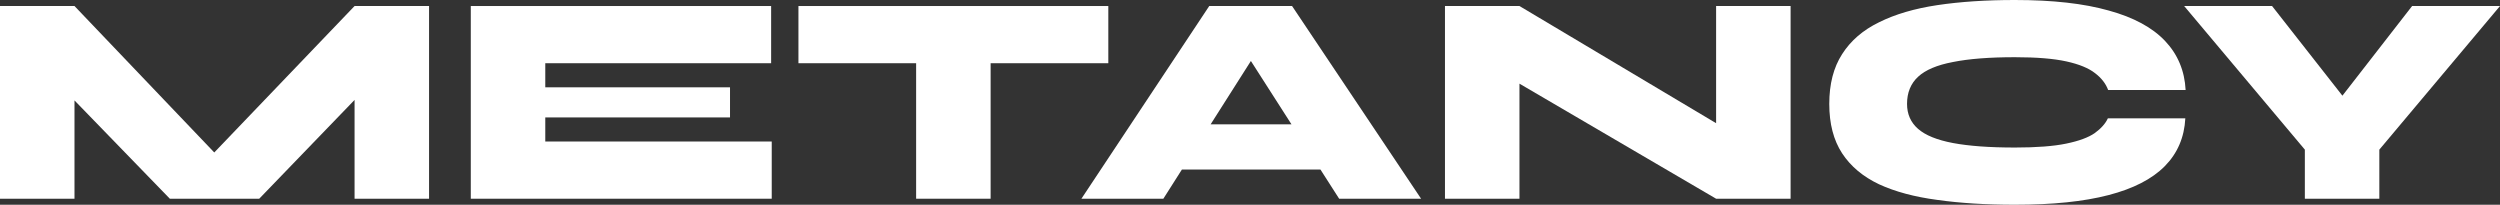
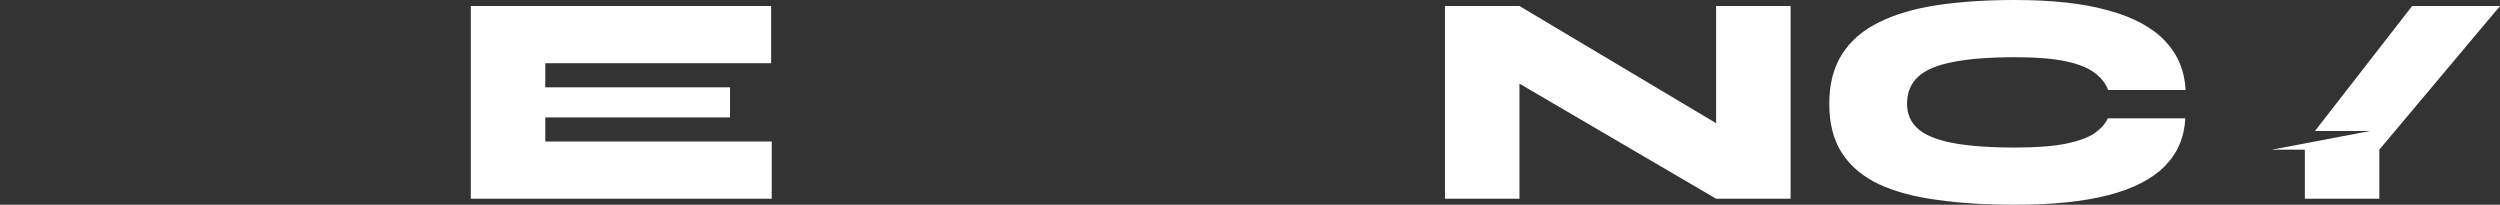
<svg xmlns="http://www.w3.org/2000/svg" width="1160" height="95" viewBox="0 0 1160 95" fill="none">
  <rect x="0" y="0" width="1160" height="95" fill="#333333" stroke="none" />
-   <path d="M109.772 81.588H89.034L164.519 2.794H199.082V92.206H164.519V31.294L174.888 35.625L120.279 92.206H78.803L24.056 35.765L34.563 31.434V92.206H0V2.794H34.563L109.772 81.588Z" fill="white" />
  <path d="M253.011 54.485V65.662H358.082V92.206H218.448V2.794H357.806V29.338H253.011V40.515H338.727V54.485H253.011Z" fill="white" />
-   <path d="M370.476 2.794H514.258V29.338H370.476V2.794ZM425.085 27.522H459.648V92.206H425.085V27.522Z" fill="white" />
-   <path d="M532.746 78.654V57.699H627.31V78.654H532.746ZM501.777 92.206L561.087 2.794H599.521L659.384 92.206H621.365L570.073 12.154H590.673L539.796 92.206H501.777Z" fill="white" />
  <path d="M809.132 64.823L796.274 72.228V2.794H830.837V92.206H796.274L692.171 31.294L705.028 23.75V92.206H670.466V2.794H705.028L809.132 64.823Z" fill="white" />
  <path d="M1013.99 54.904C1013.53 63.752 1010.35 71.157 1004.45 77.118C998.555 83.078 989.846 87.549 978.325 90.529C966.896 93.51 952.425 95 934.914 95C921.549 95 909.568 94.255 898.968 92.765C888.369 91.368 879.337 88.946 871.871 85.5C864.405 81.961 858.691 77.164 854.728 71.11C850.765 65.056 848.783 57.419 848.783 48.199C848.783 38.978 850.765 31.294 854.728 25.147C858.691 18.907 864.405 13.971 871.871 10.338C879.337 6.613 888.369 3.958 898.968 2.375C909.568 0.792 921.549 0 934.914 0C952.425 0 966.942 1.63 978.463 4.89C989.984 8.056 998.694 12.76 1004.59 19C1010.49 25.24 1013.67 32.831 1014.13 41.772H978.186C977.08 38.792 975.053 36.184 972.103 33.949C969.154 31.62 964.73 29.804 958.831 28.5C952.932 27.196 944.96 26.544 934.914 26.544C923.116 26.544 913.531 27.289 906.157 28.779C898.784 30.177 893.392 32.458 889.982 35.625C886.572 38.792 884.867 42.983 884.867 48.199C884.867 52.949 886.572 56.814 889.982 59.794C893.392 62.775 898.784 64.963 906.157 66.36C913.531 67.757 923.116 68.456 934.914 68.456C944.96 68.456 952.886 67.85 958.693 66.64C964.592 65.429 969.016 63.799 971.965 61.75C974.914 59.608 976.942 57.326 978.048 54.904H1013.99Z" fill="white" />
-   <path d="M1160 2.794L1104.01 69.434V92.206H1069.45V69.434L1013.45 2.794H1054.24L1099.72 60.772H1074.15L1119.22 2.794H1160Z" fill="white" />
+   <path d="M1160 2.794L1104.01 69.434V92.206H1069.45V69.434H1054.24L1099.72 60.772H1074.15L1119.22 2.794H1160Z" fill="white" />
</svg>